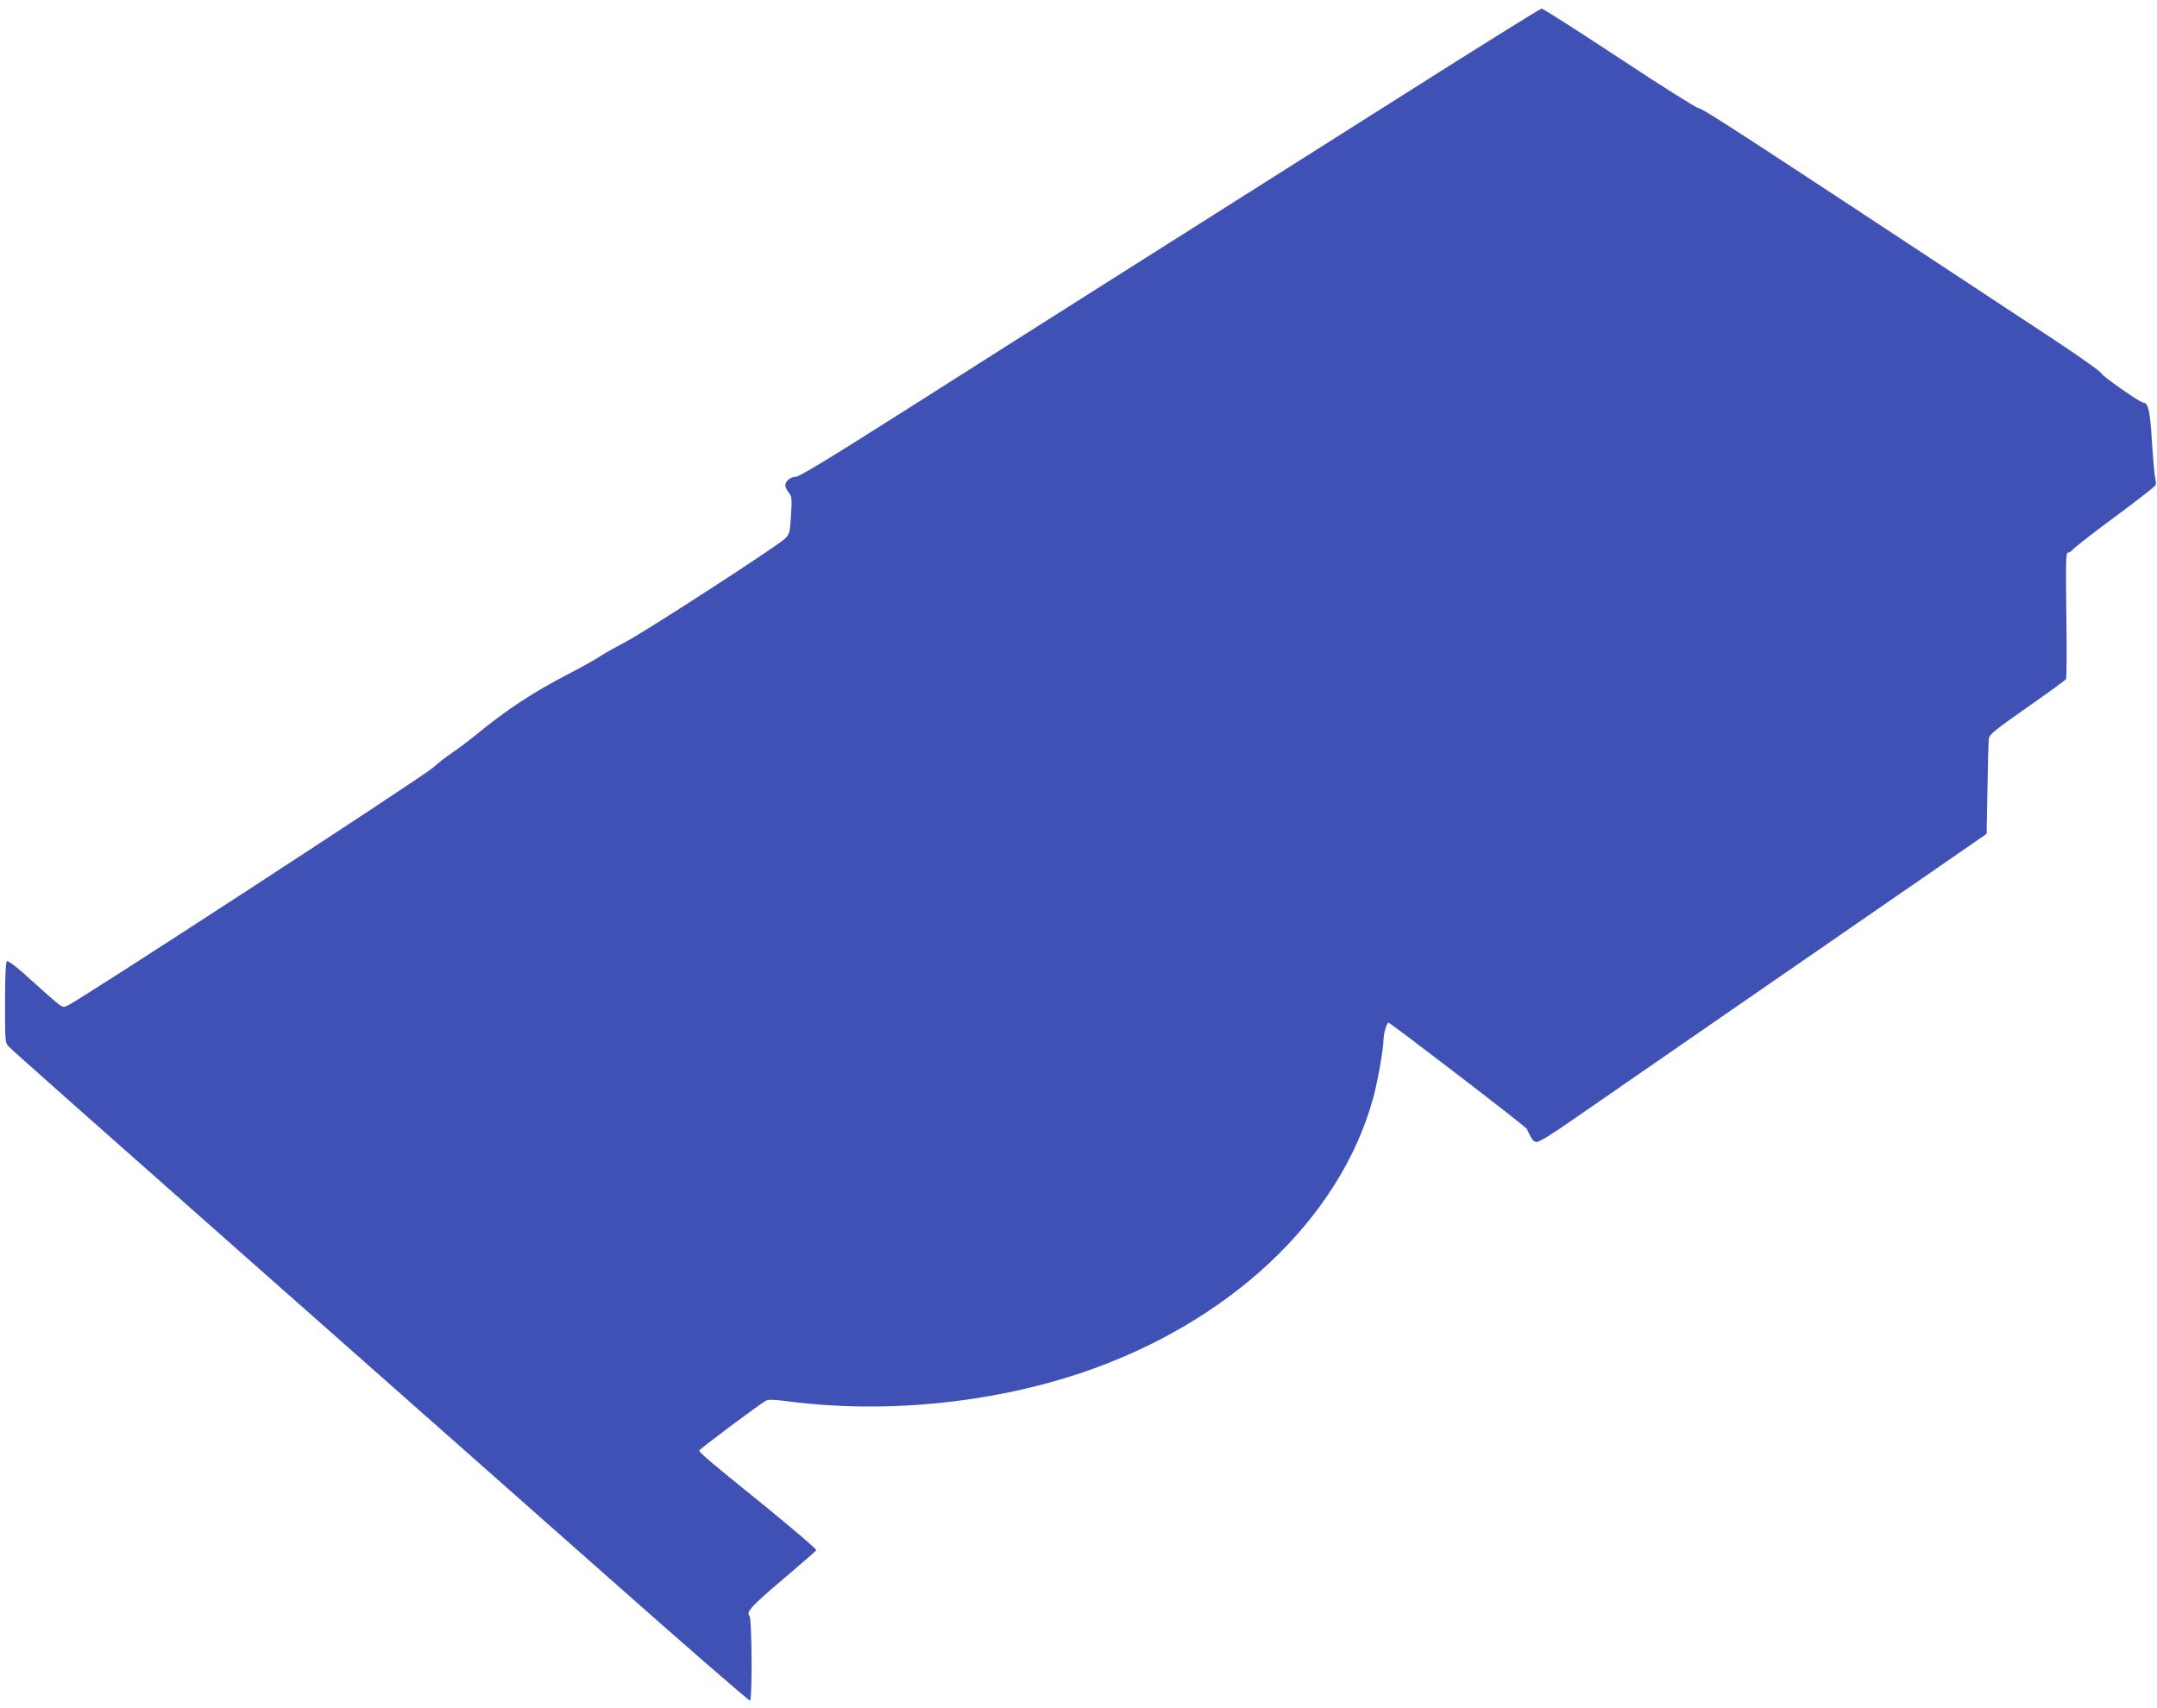
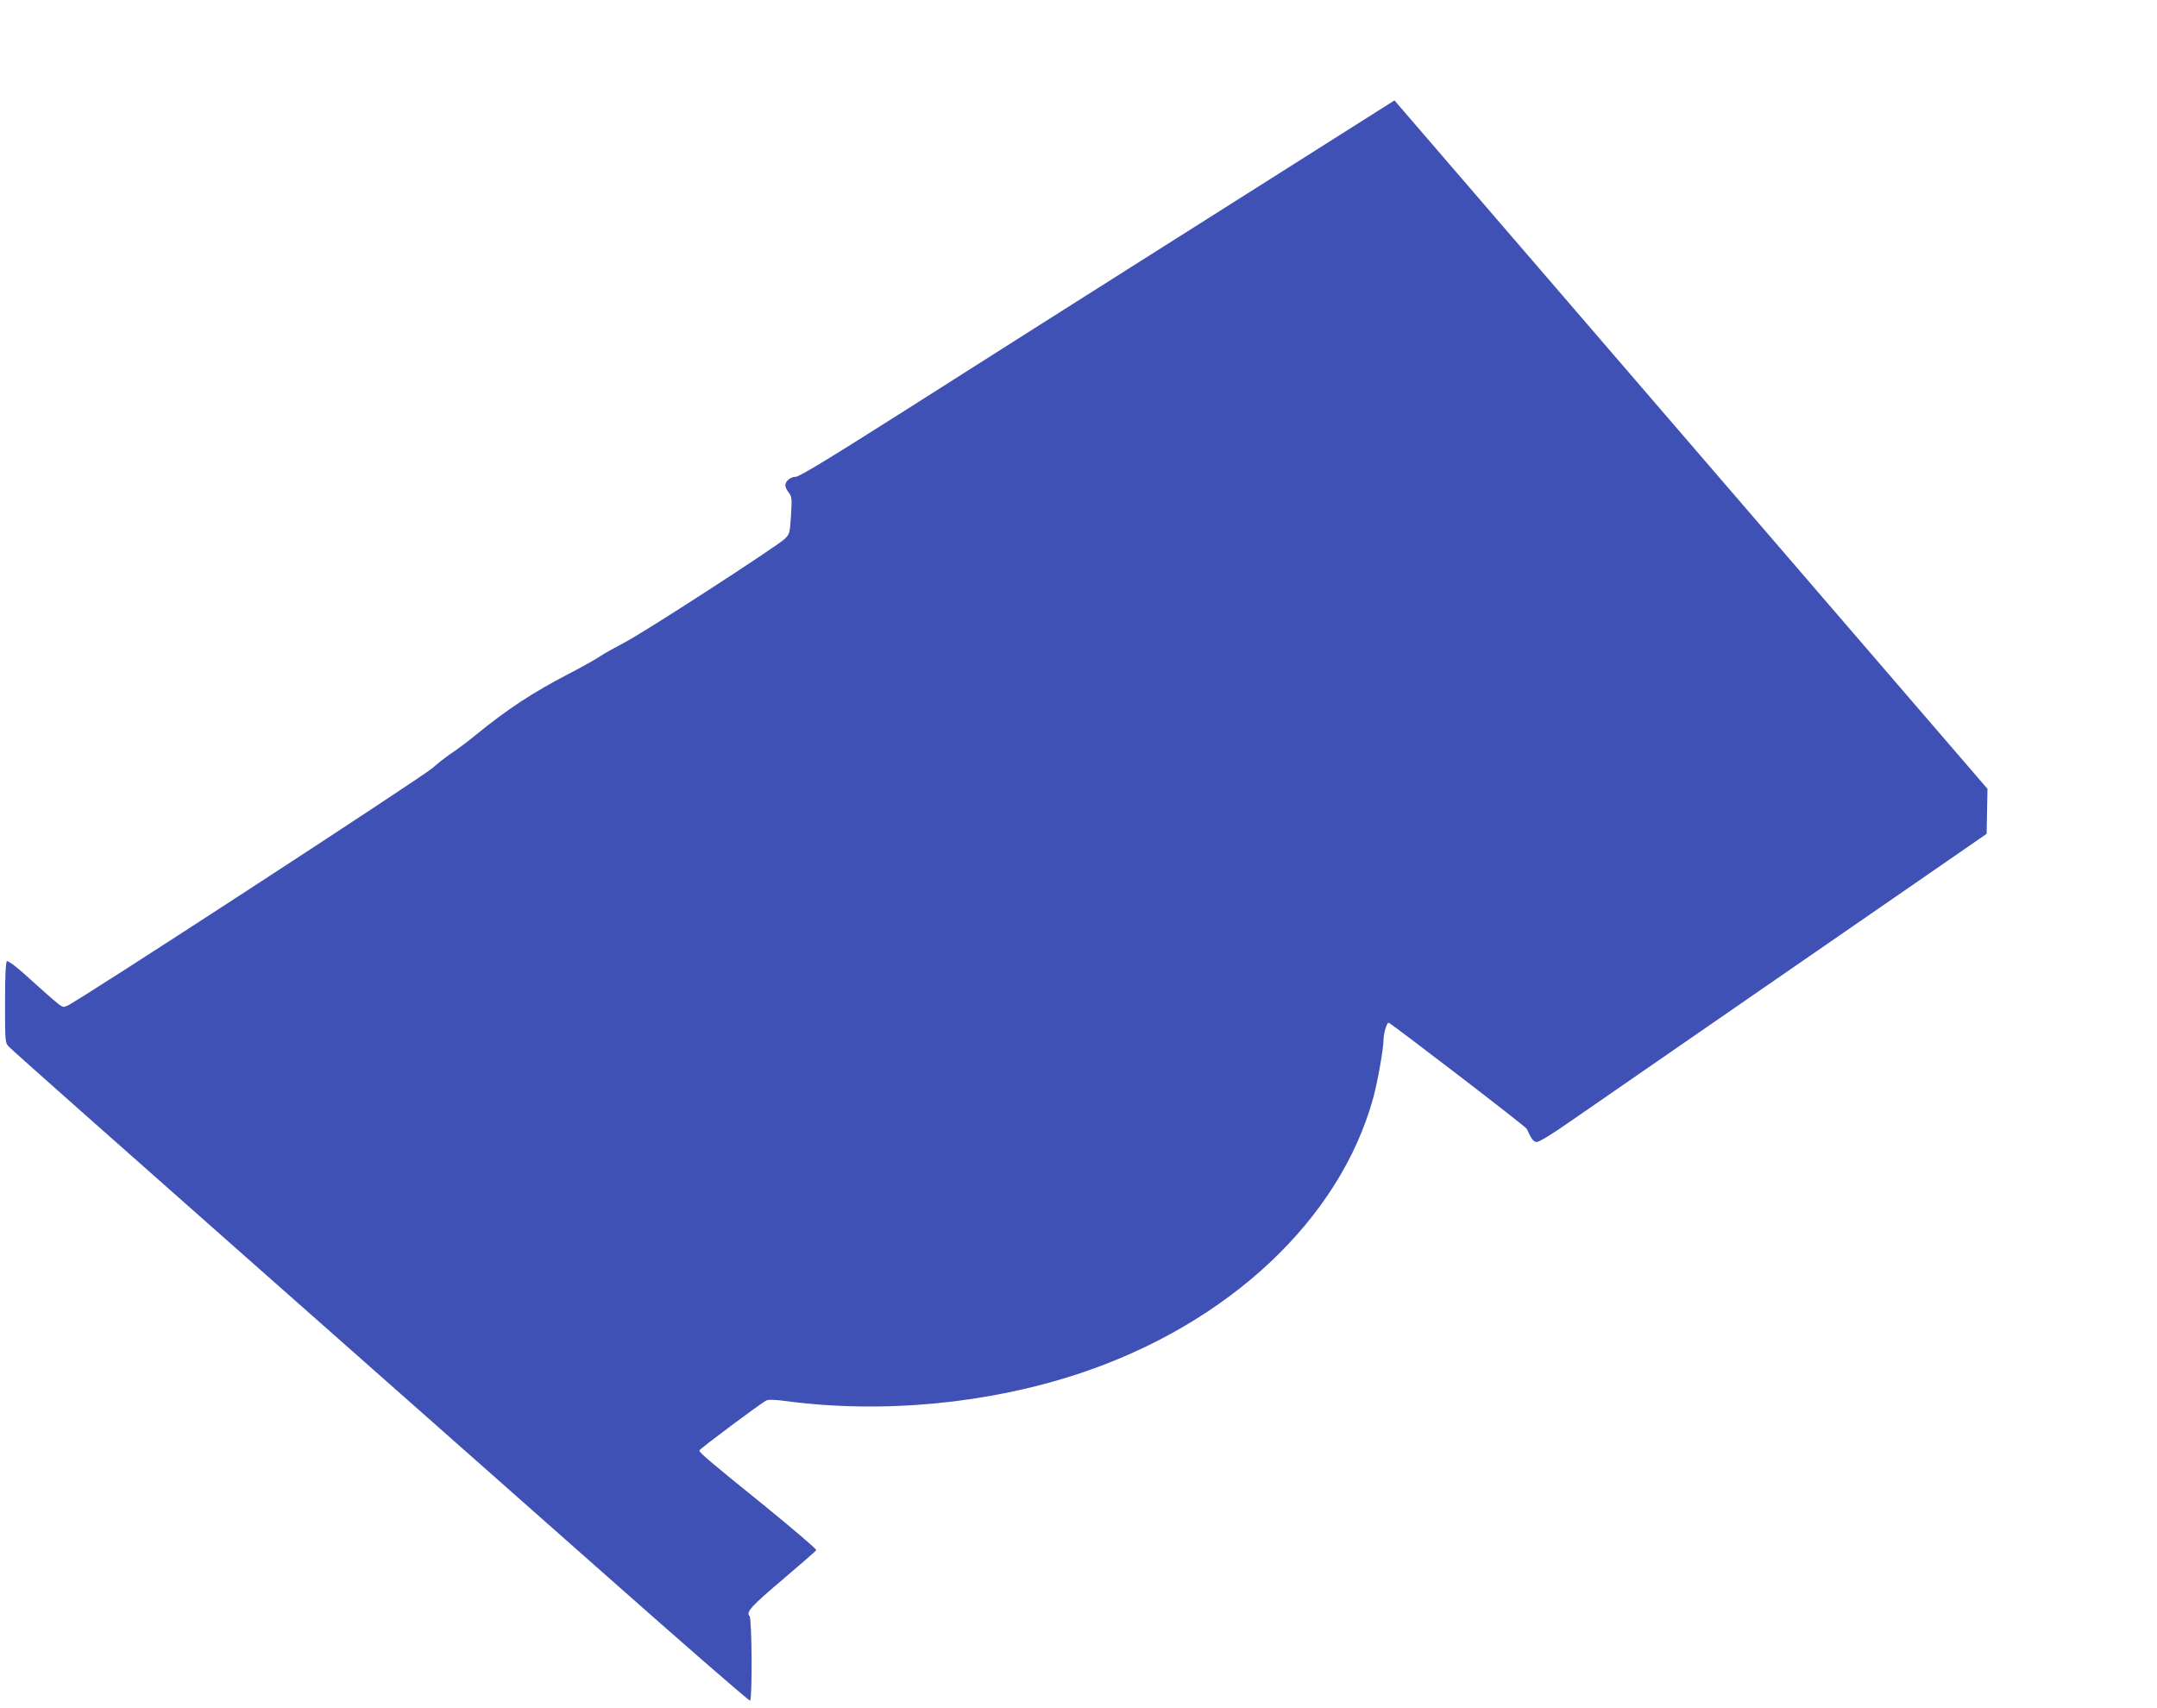
<svg xmlns="http://www.w3.org/2000/svg" version="1.0" width="1280pt" height="1014pt" viewBox="0 0 1280 1014" preserveAspectRatio="xMidYMid meet">
  <g transform="translate(0,1014) scale(0.1,-0.1)" fill="#3f51b5" stroke="none">
-     <path d="M8275 9544 c-473 -299 -1170 -741 -1550 -981 -379 -240 -979 -620 -1332 -845 -466 -296 -650 -408 -671 -408 -31 0 -62 -26 -62 -52 0 -8 9 -27 20 -41 19 -24 20 -35 14 -136 -7 -106 -8 -111 -38 -140 -49 -46 -840 -559 -951 -615 -55 -29 -120 -65 -145 -82 -25 -17 -107 -63 -184 -103 -216 -112 -368 -212 -556 -366 -41 -34 -104 -81 -140 -105 -36 -24 -85 -63 -110 -86 -57 -52 -2129 -1402 -2172 -1414 -35 -11 -9 -30 -267 201 -44 39 -85 68 -90 64 -7 -4 -11 -88 -11 -245 0 -234 0 -239 23 -263 12 -14 625 -558 1362 -1209 737 -652 1720 -1520 2184 -1931 464 -411 847 -744 852 -741 14 8 11 488 -3 502 -23 23 10 59 200 220 105 89 193 166 196 171 4 5 -137 125 -311 267 -322 260 -383 312 -383 325 0 8 363 279 396 296 13 7 51 6 119 -3 573 -76 1200 -16 1744 165 883 295 1543 915 1740 1635 26 94 61 293 61 344 0 36 19 102 30 102 12 -1 814 -616 820 -630 29 -62 38 -75 57 -78 14 -2 81 38 200 121 98 68 588 407 1088 752 501 346 1017 702 1147 792 l237 164 5 267 c2 147 6 281 8 297 4 26 31 49 227 186 123 86 227 162 231 168 4 7 5 178 2 382 -4 325 -3 369 10 369 9 0 22 9 29 19 8 10 120 98 250 194 130 96 239 181 241 188 3 8 1 28 -3 44 -4 17 -13 113 -19 215 -11 180 -22 230 -51 230 -19 0 -249 161 -249 174 0 8 -125 96 -277 197 -1923 1268 -2081 1371 -2118 1379 -16 4 -229 138 -472 299 -243 160 -448 291 -455 290 -7 0 -400 -245 -873 -545z" />
+     <path d="M8275 9544 c-473 -299 -1170 -741 -1550 -981 -379 -240 -979 -620 -1332 -845 -466 -296 -650 -408 -671 -408 -31 0 -62 -26 -62 -52 0 -8 9 -27 20 -41 19 -24 20 -35 14 -136 -7 -106 -8 -111 -38 -140 -49 -46 -840 -559 -951 -615 -55 -29 -120 -65 -145 -82 -25 -17 -107 -63 -184 -103 -216 -112 -368 -212 -556 -366 -41 -34 -104 -81 -140 -105 -36 -24 -85 -63 -110 -86 -57 -52 -2129 -1402 -2172 -1414 -35 -11 -9 -30 -267 201 -44 39 -85 68 -90 64 -7 -4 -11 -88 -11 -245 0 -234 0 -239 23 -263 12 -14 625 -558 1362 -1209 737 -652 1720 -1520 2184 -1931 464 -411 847 -744 852 -741 14 8 11 488 -3 502 -23 23 10 59 200 220 105 89 193 166 196 171 4 5 -137 125 -311 267 -322 260 -383 312 -383 325 0 8 363 279 396 296 13 7 51 6 119 -3 573 -76 1200 -16 1744 165 883 295 1543 915 1740 1635 26 94 61 293 61 344 0 36 19 102 30 102 12 -1 814 -616 820 -630 29 -62 38 -75 57 -78 14 -2 81 38 200 121 98 68 588 407 1088 752 501 346 1017 702 1147 792 l237 164 5 267 z" />
  </g>
</svg>